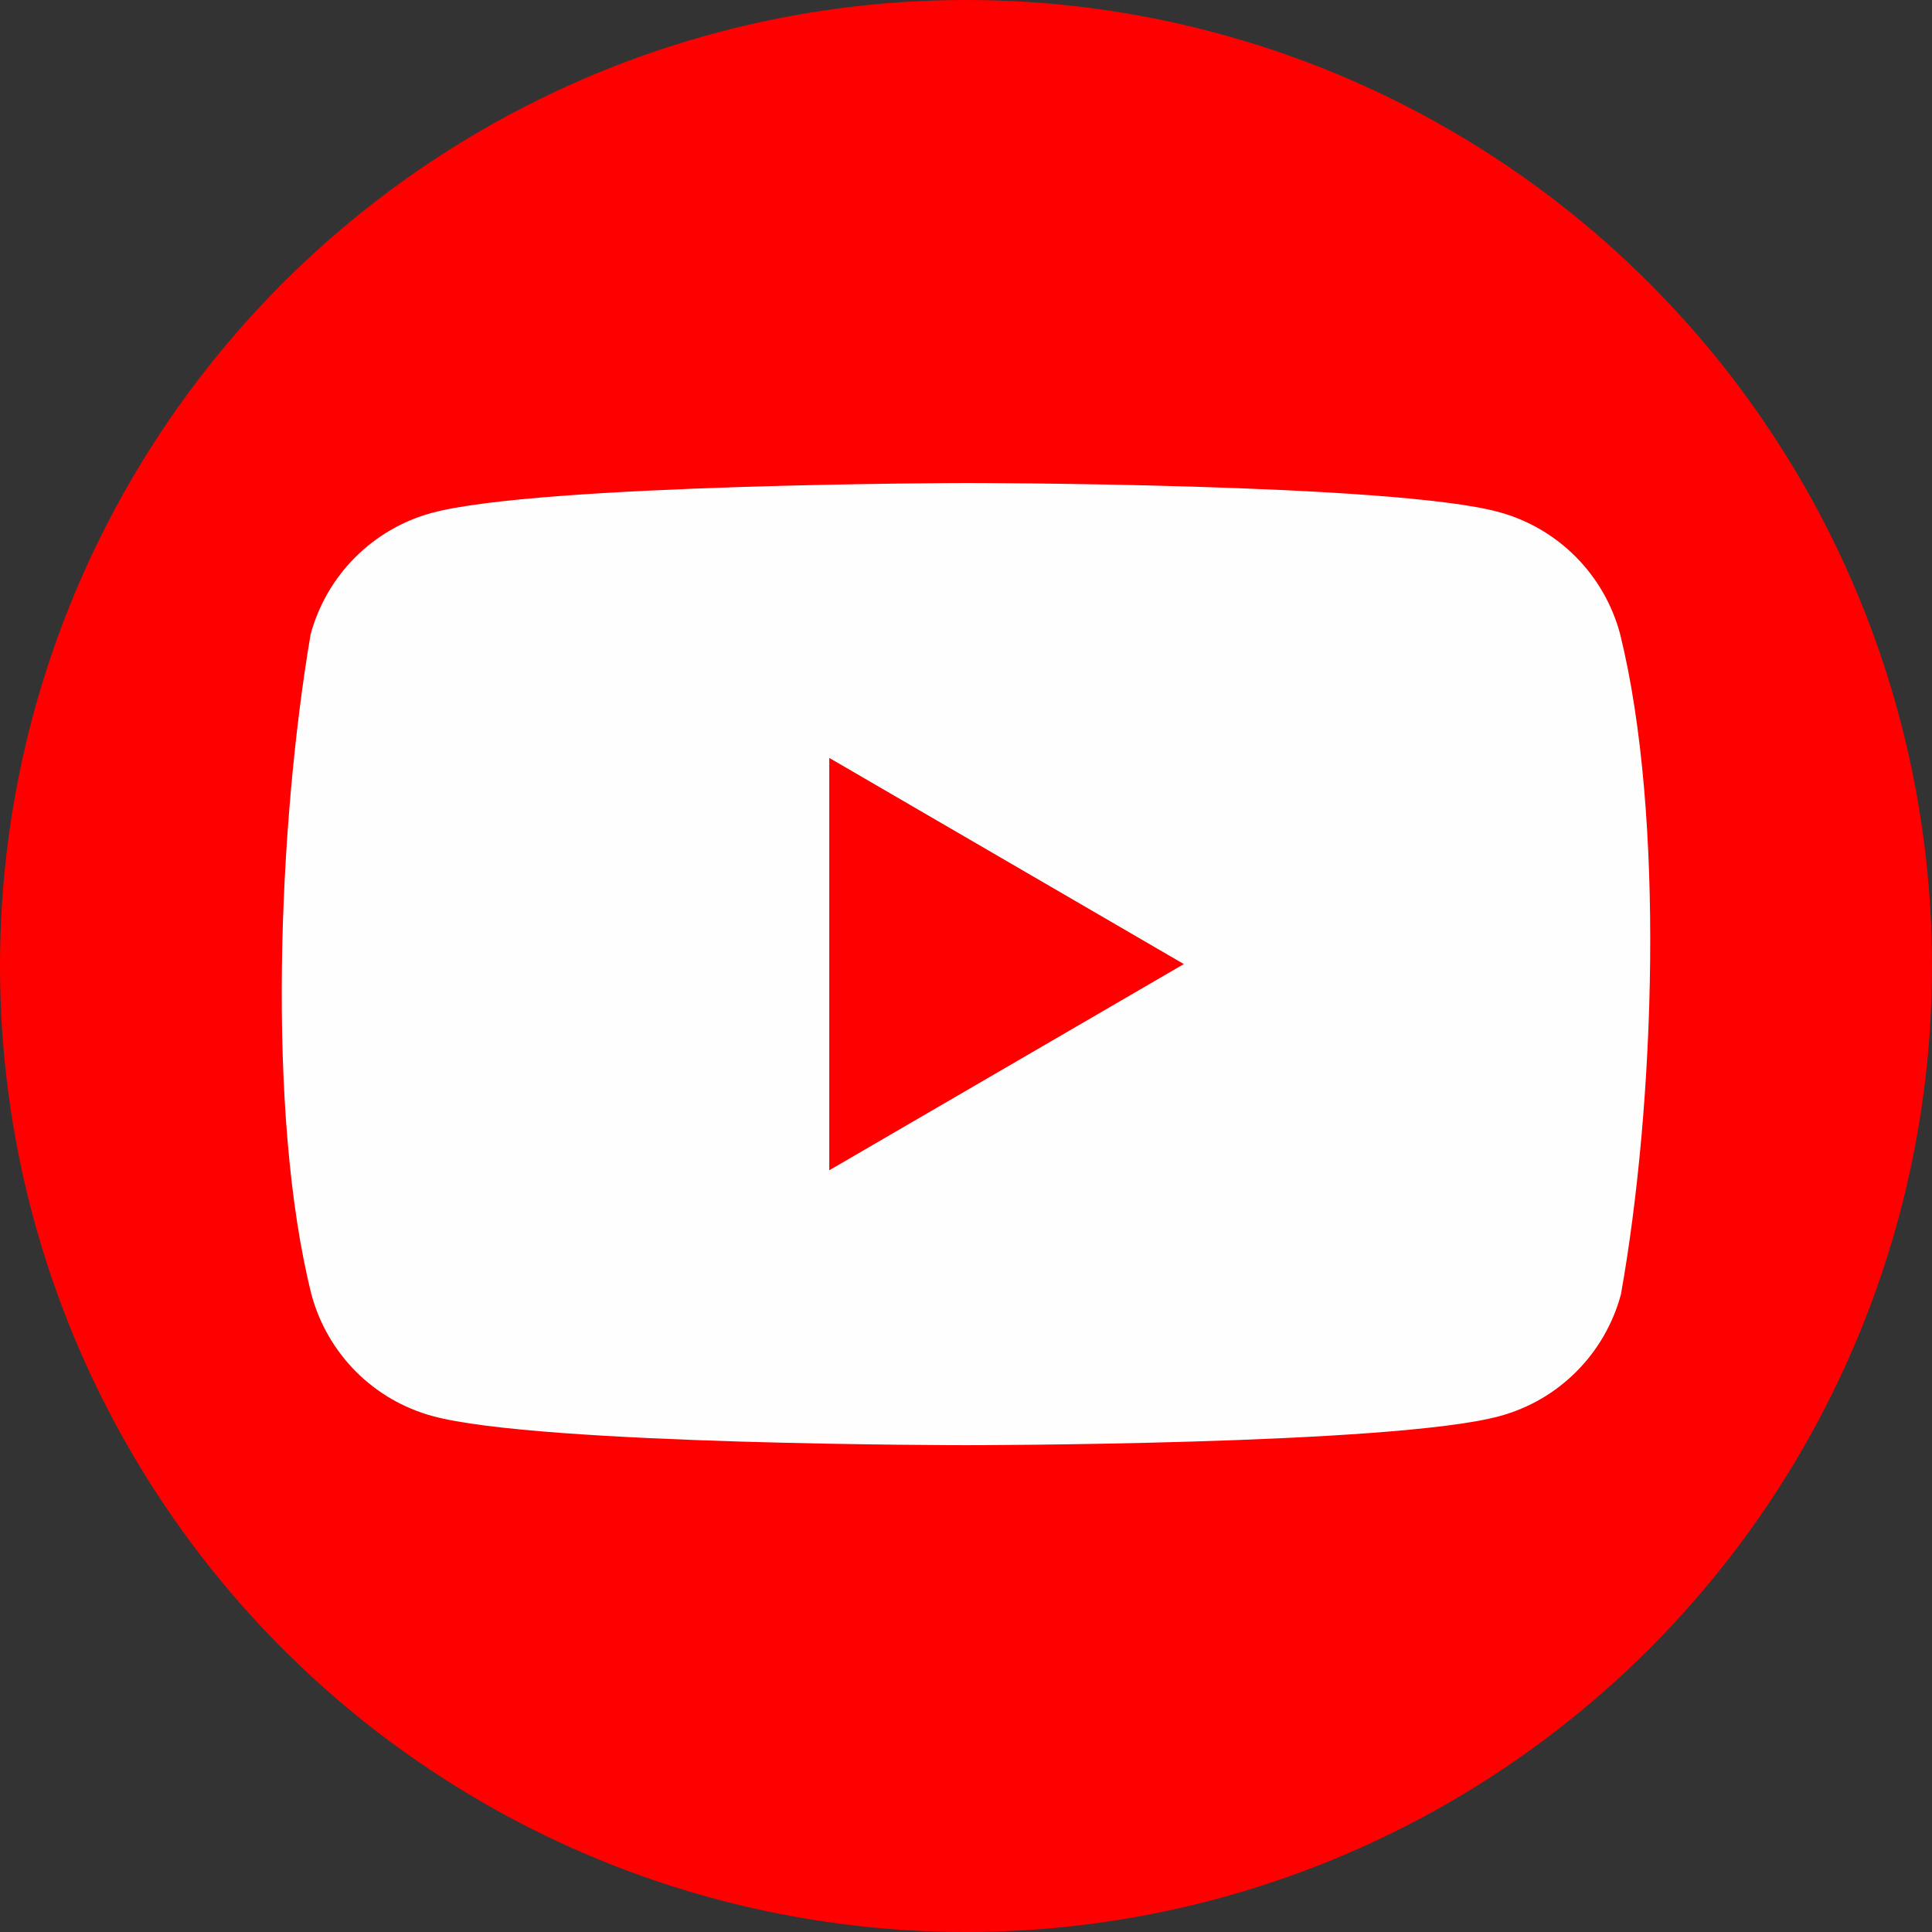
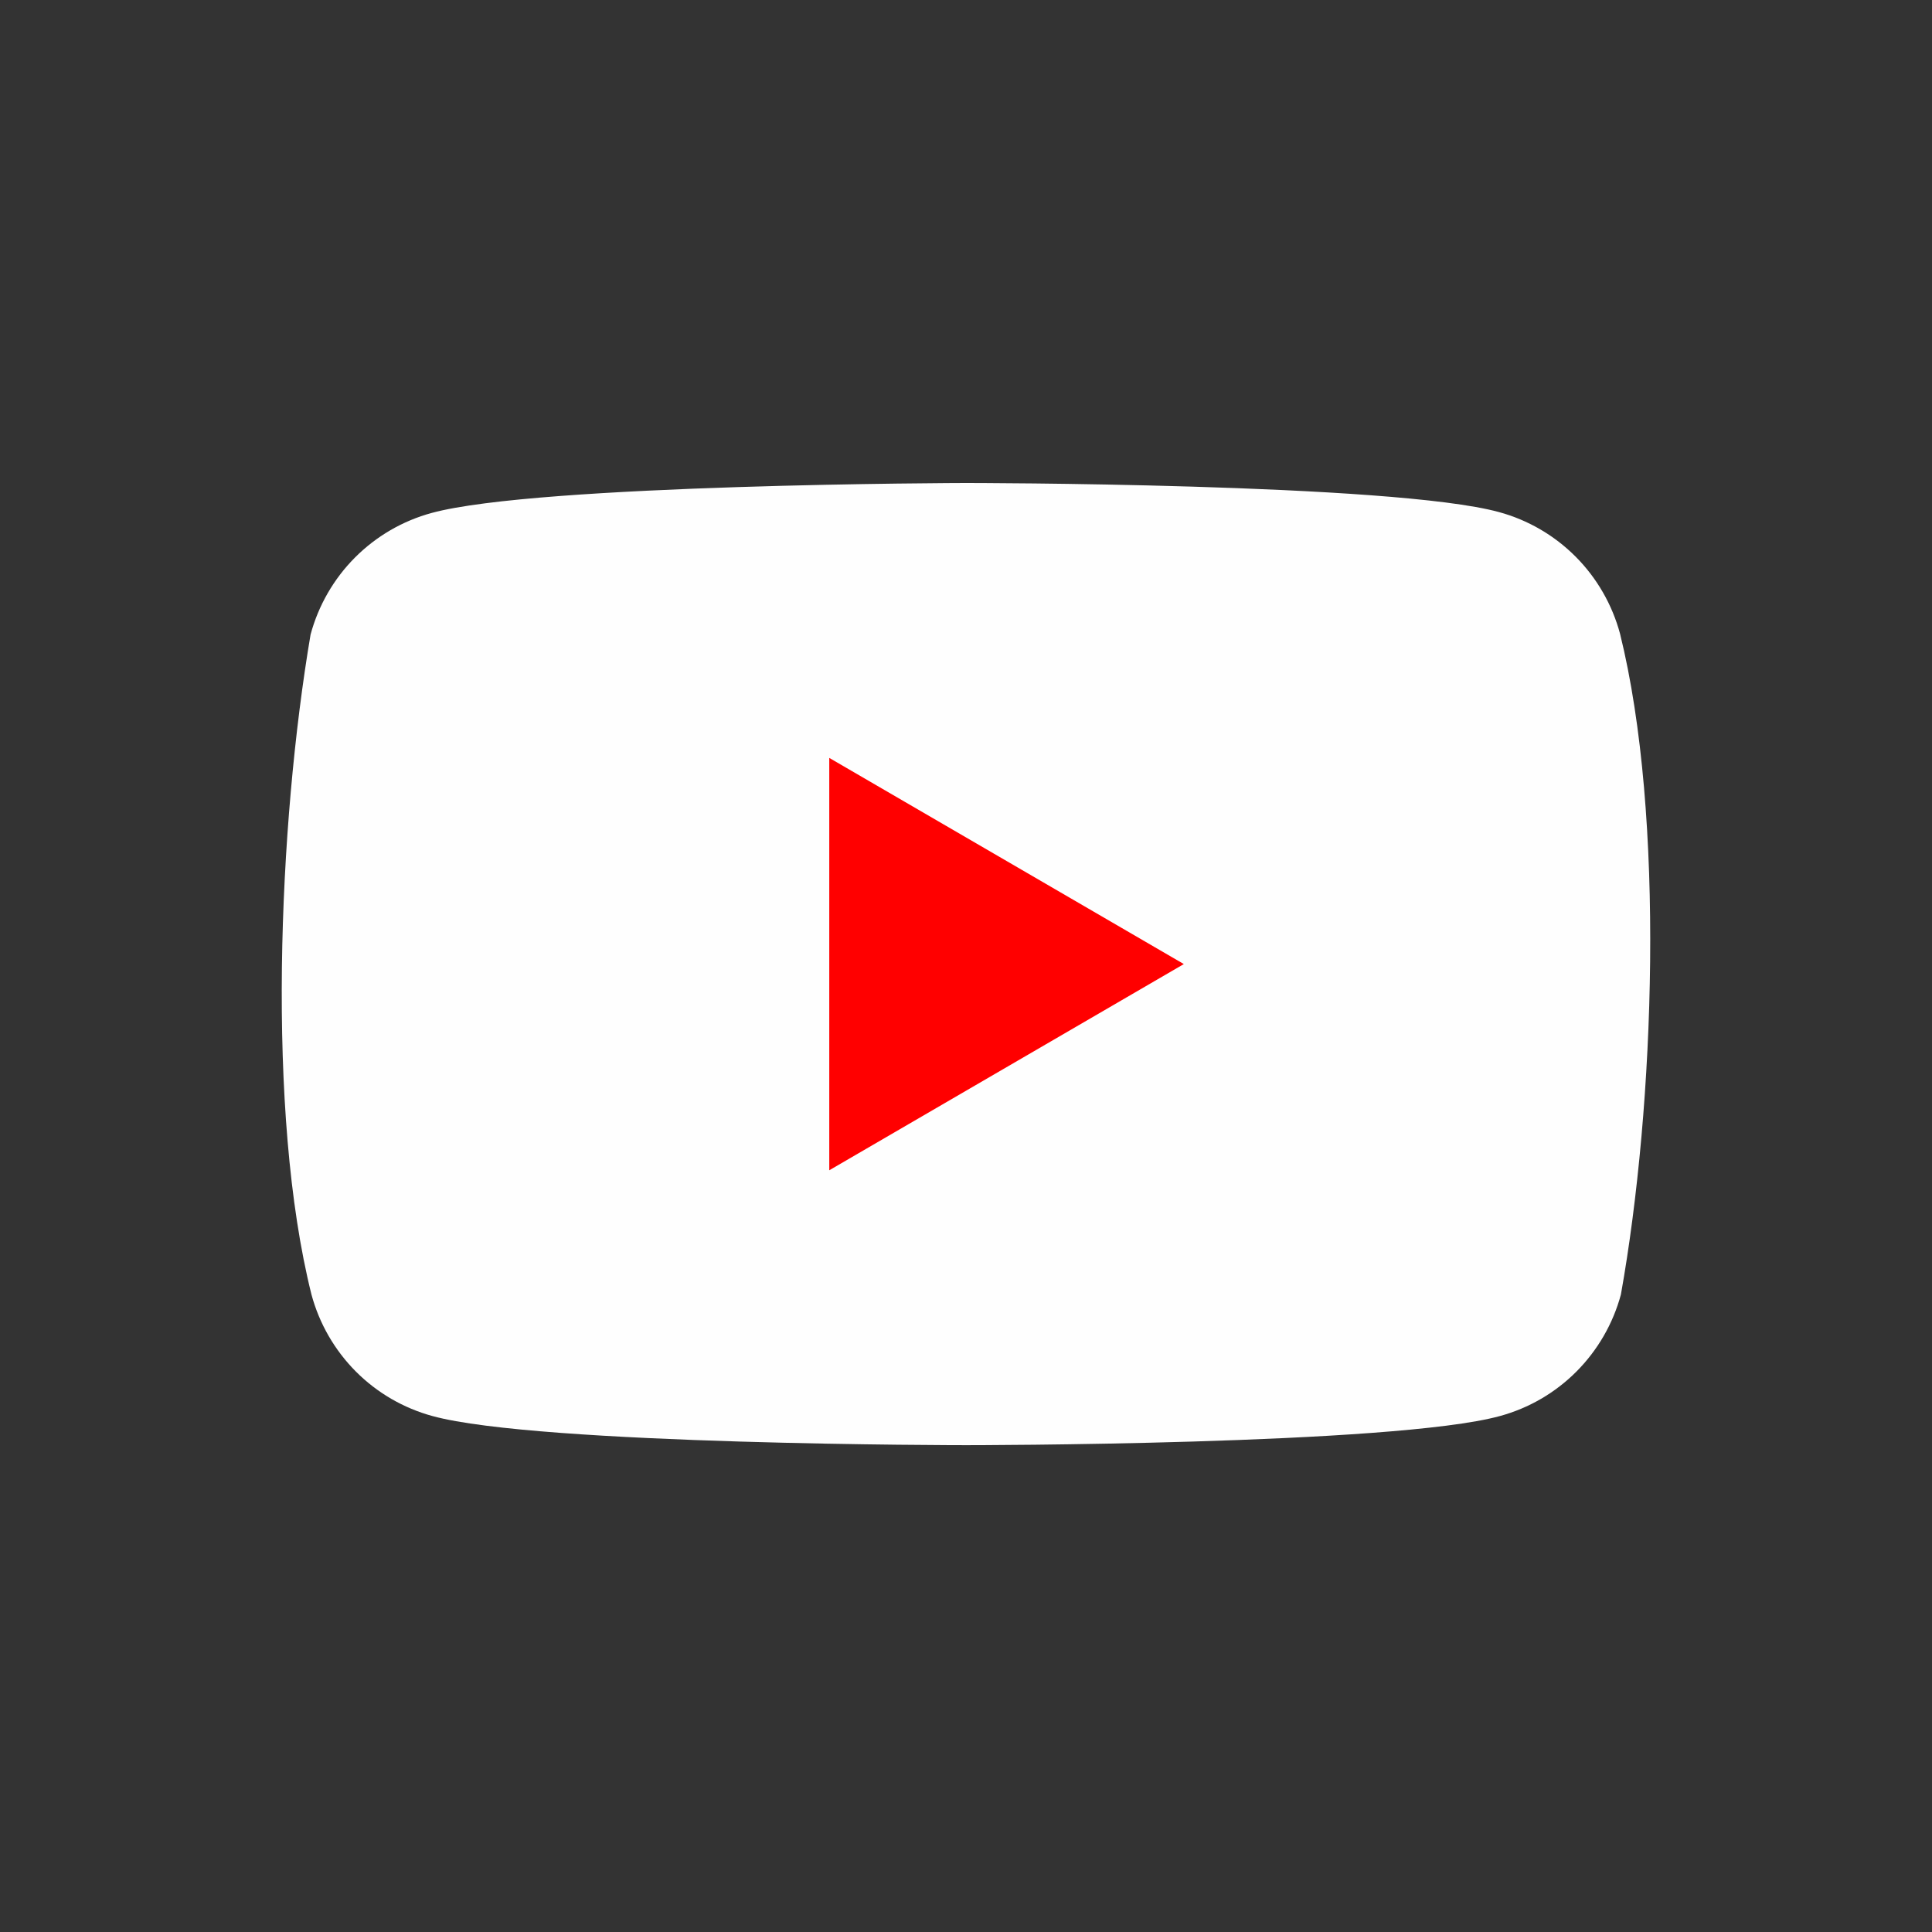
<svg xmlns="http://www.w3.org/2000/svg" width="48" height="48" viewBox="0 0 48 48" fill="none">
  <rect x="0" y="0" width="48" height="48" fill="#333333" stroke="none" />
-   <circle cx="24" cy="24" r="24" fill="#FF0000" />
  <g clip-path="url(#clip0_3405_1259)">
    <path d="M40.249 15.743C40.054 15.02 39.674 14.36 39.146 13.83C38.618 13.3 37.961 12.918 37.24 12.722C34.602 12 23.983 12 23.983 12C23.983 12 13.363 12.022 10.725 12.744C10.004 12.94 9.347 13.322 8.819 13.852C8.291 14.382 7.911 15.042 7.716 15.765C6.918 20.472 6.608 27.643 7.738 32.161C7.933 32.885 8.313 33.544 8.841 34.075C9.369 34.605 10.026 34.986 10.747 35.182C13.385 35.905 24.004 35.905 24.004 35.905C24.004 35.905 34.623 35.905 37.262 35.182C37.983 34.986 38.639 34.605 39.167 34.075C39.695 33.544 40.076 32.885 40.271 32.161C41.113 27.448 41.372 20.281 40.249 15.743Z" fill="#FEFEFE" />
    <path d="M20.603 29.075L29.412 23.952L20.603 18.83V29.075Z" fill="#FF0000" />
  </g>
  <defs>
    <clipPath id="clip0_3405_1259">
      <rect width="34" height="24" fill="white" transform="translate(7 12)" />
    </clipPath>
  </defs>
</svg>